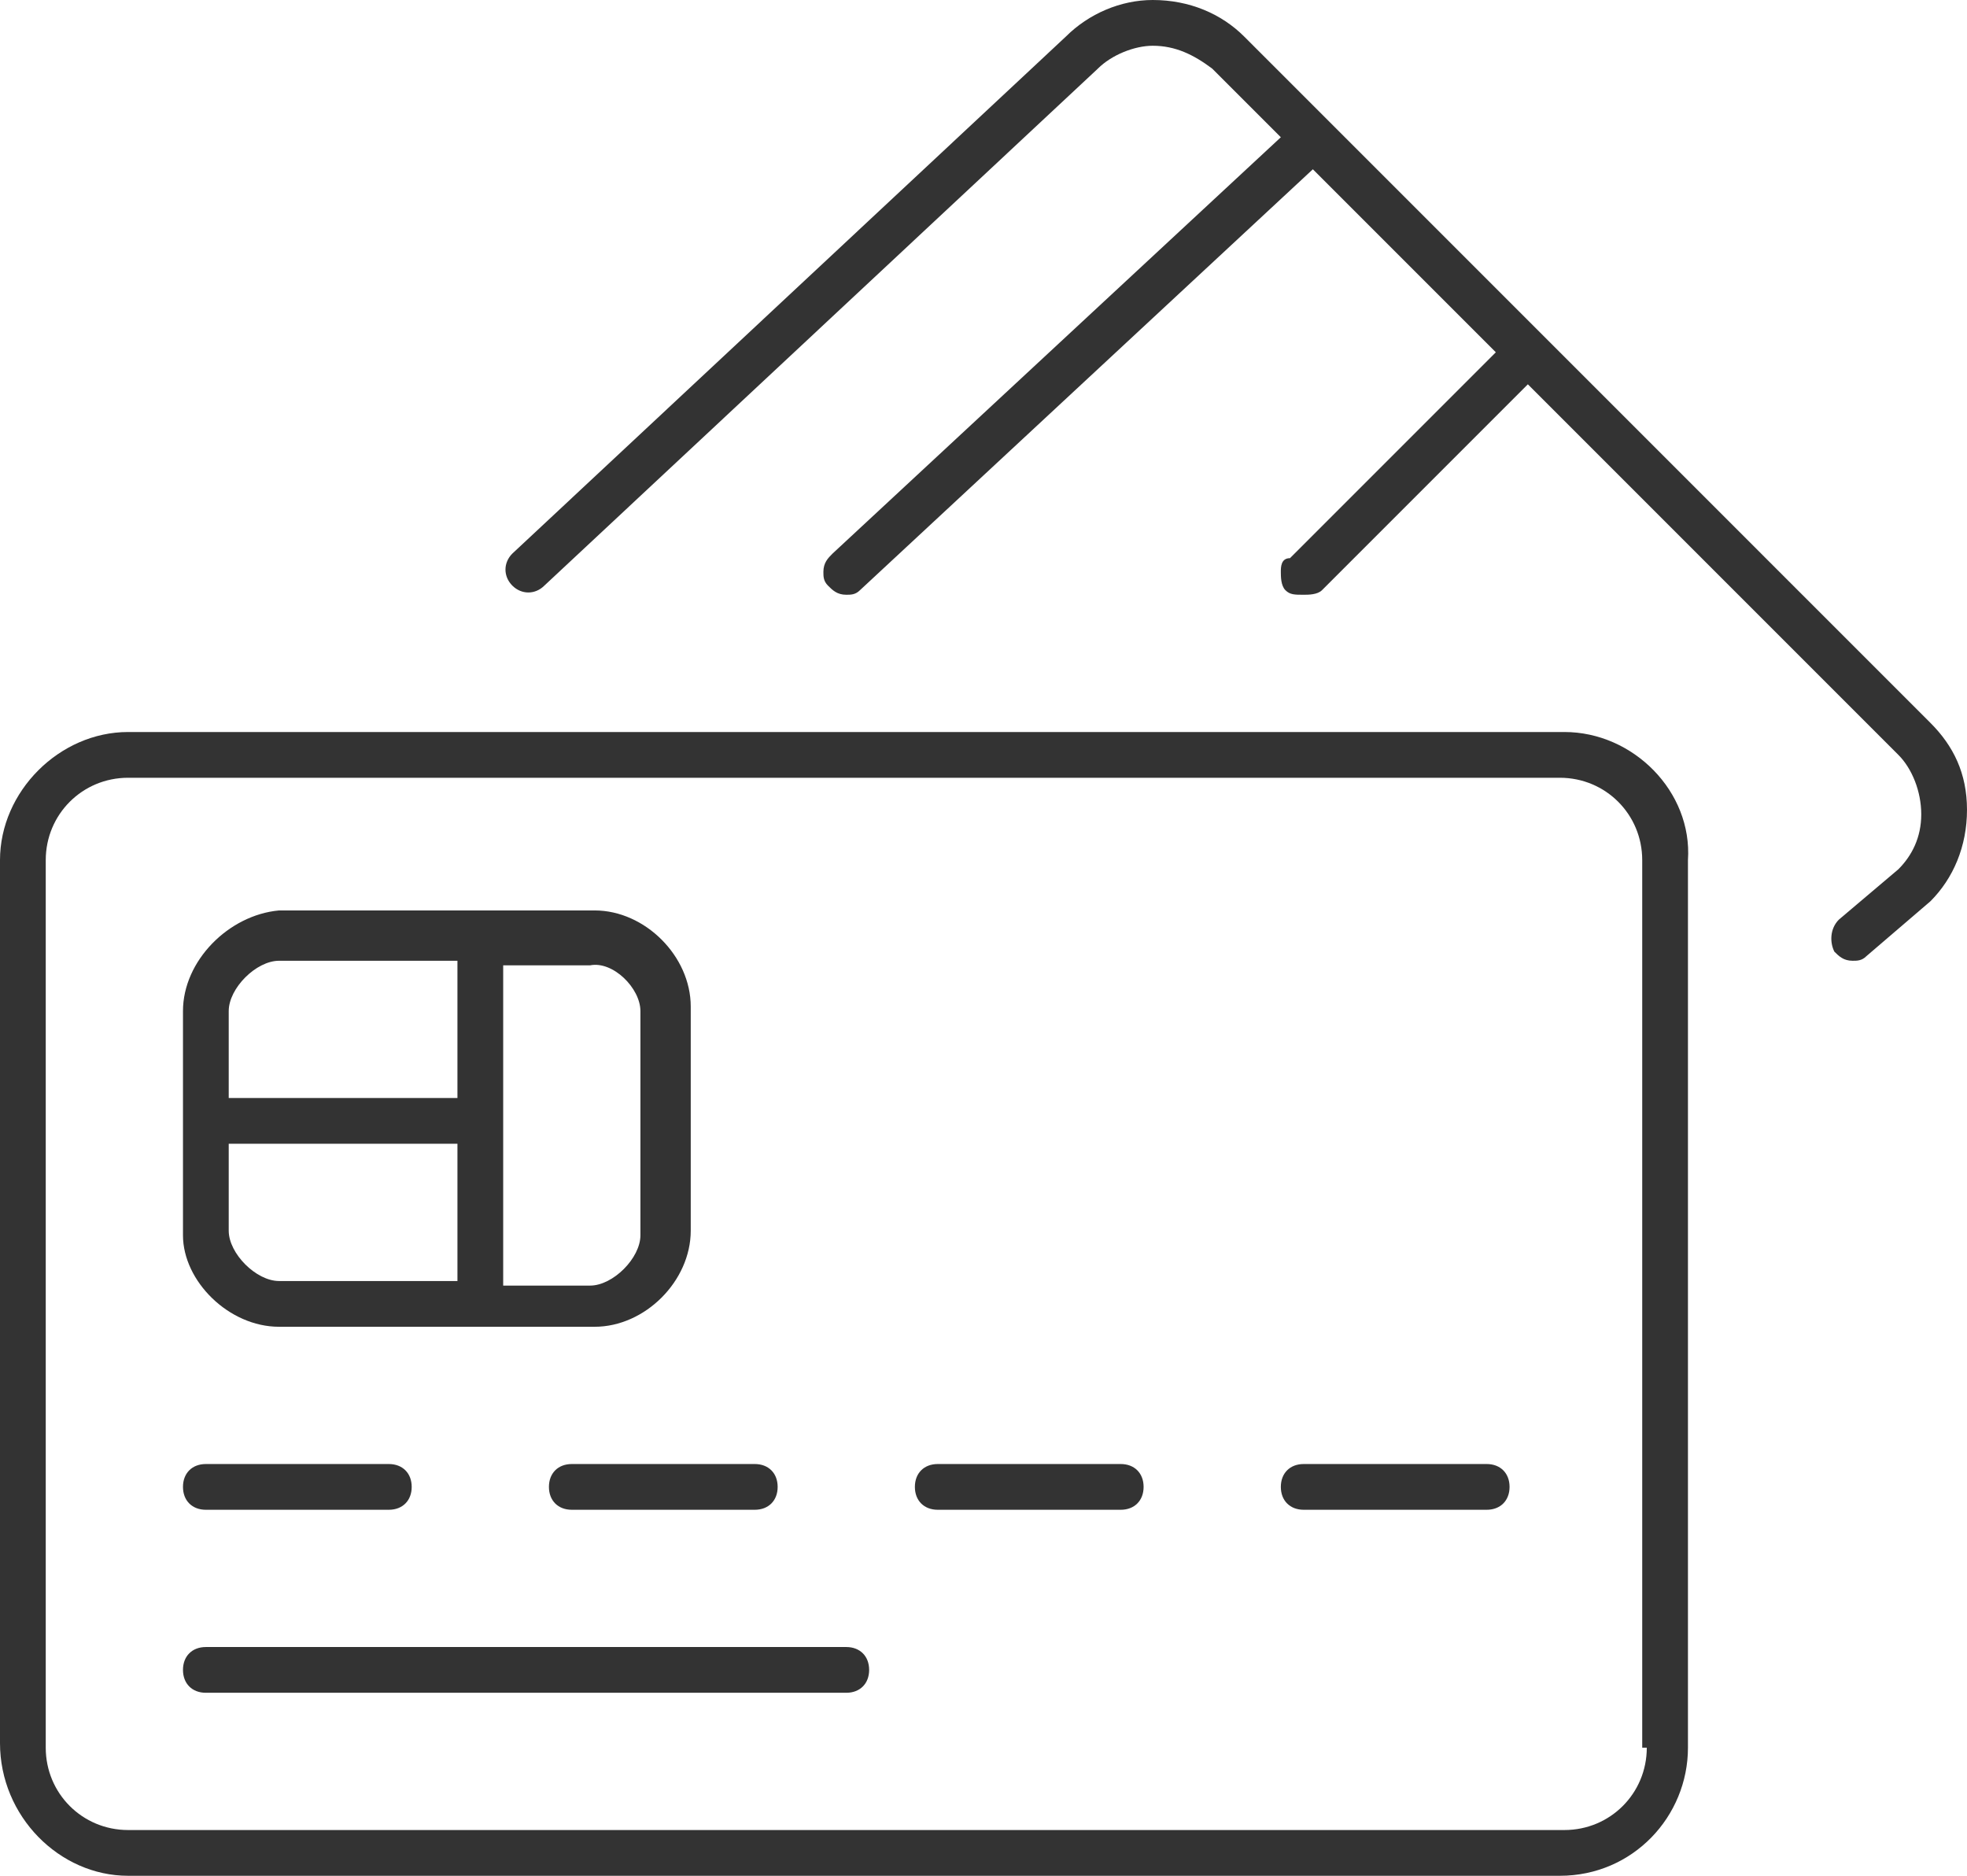
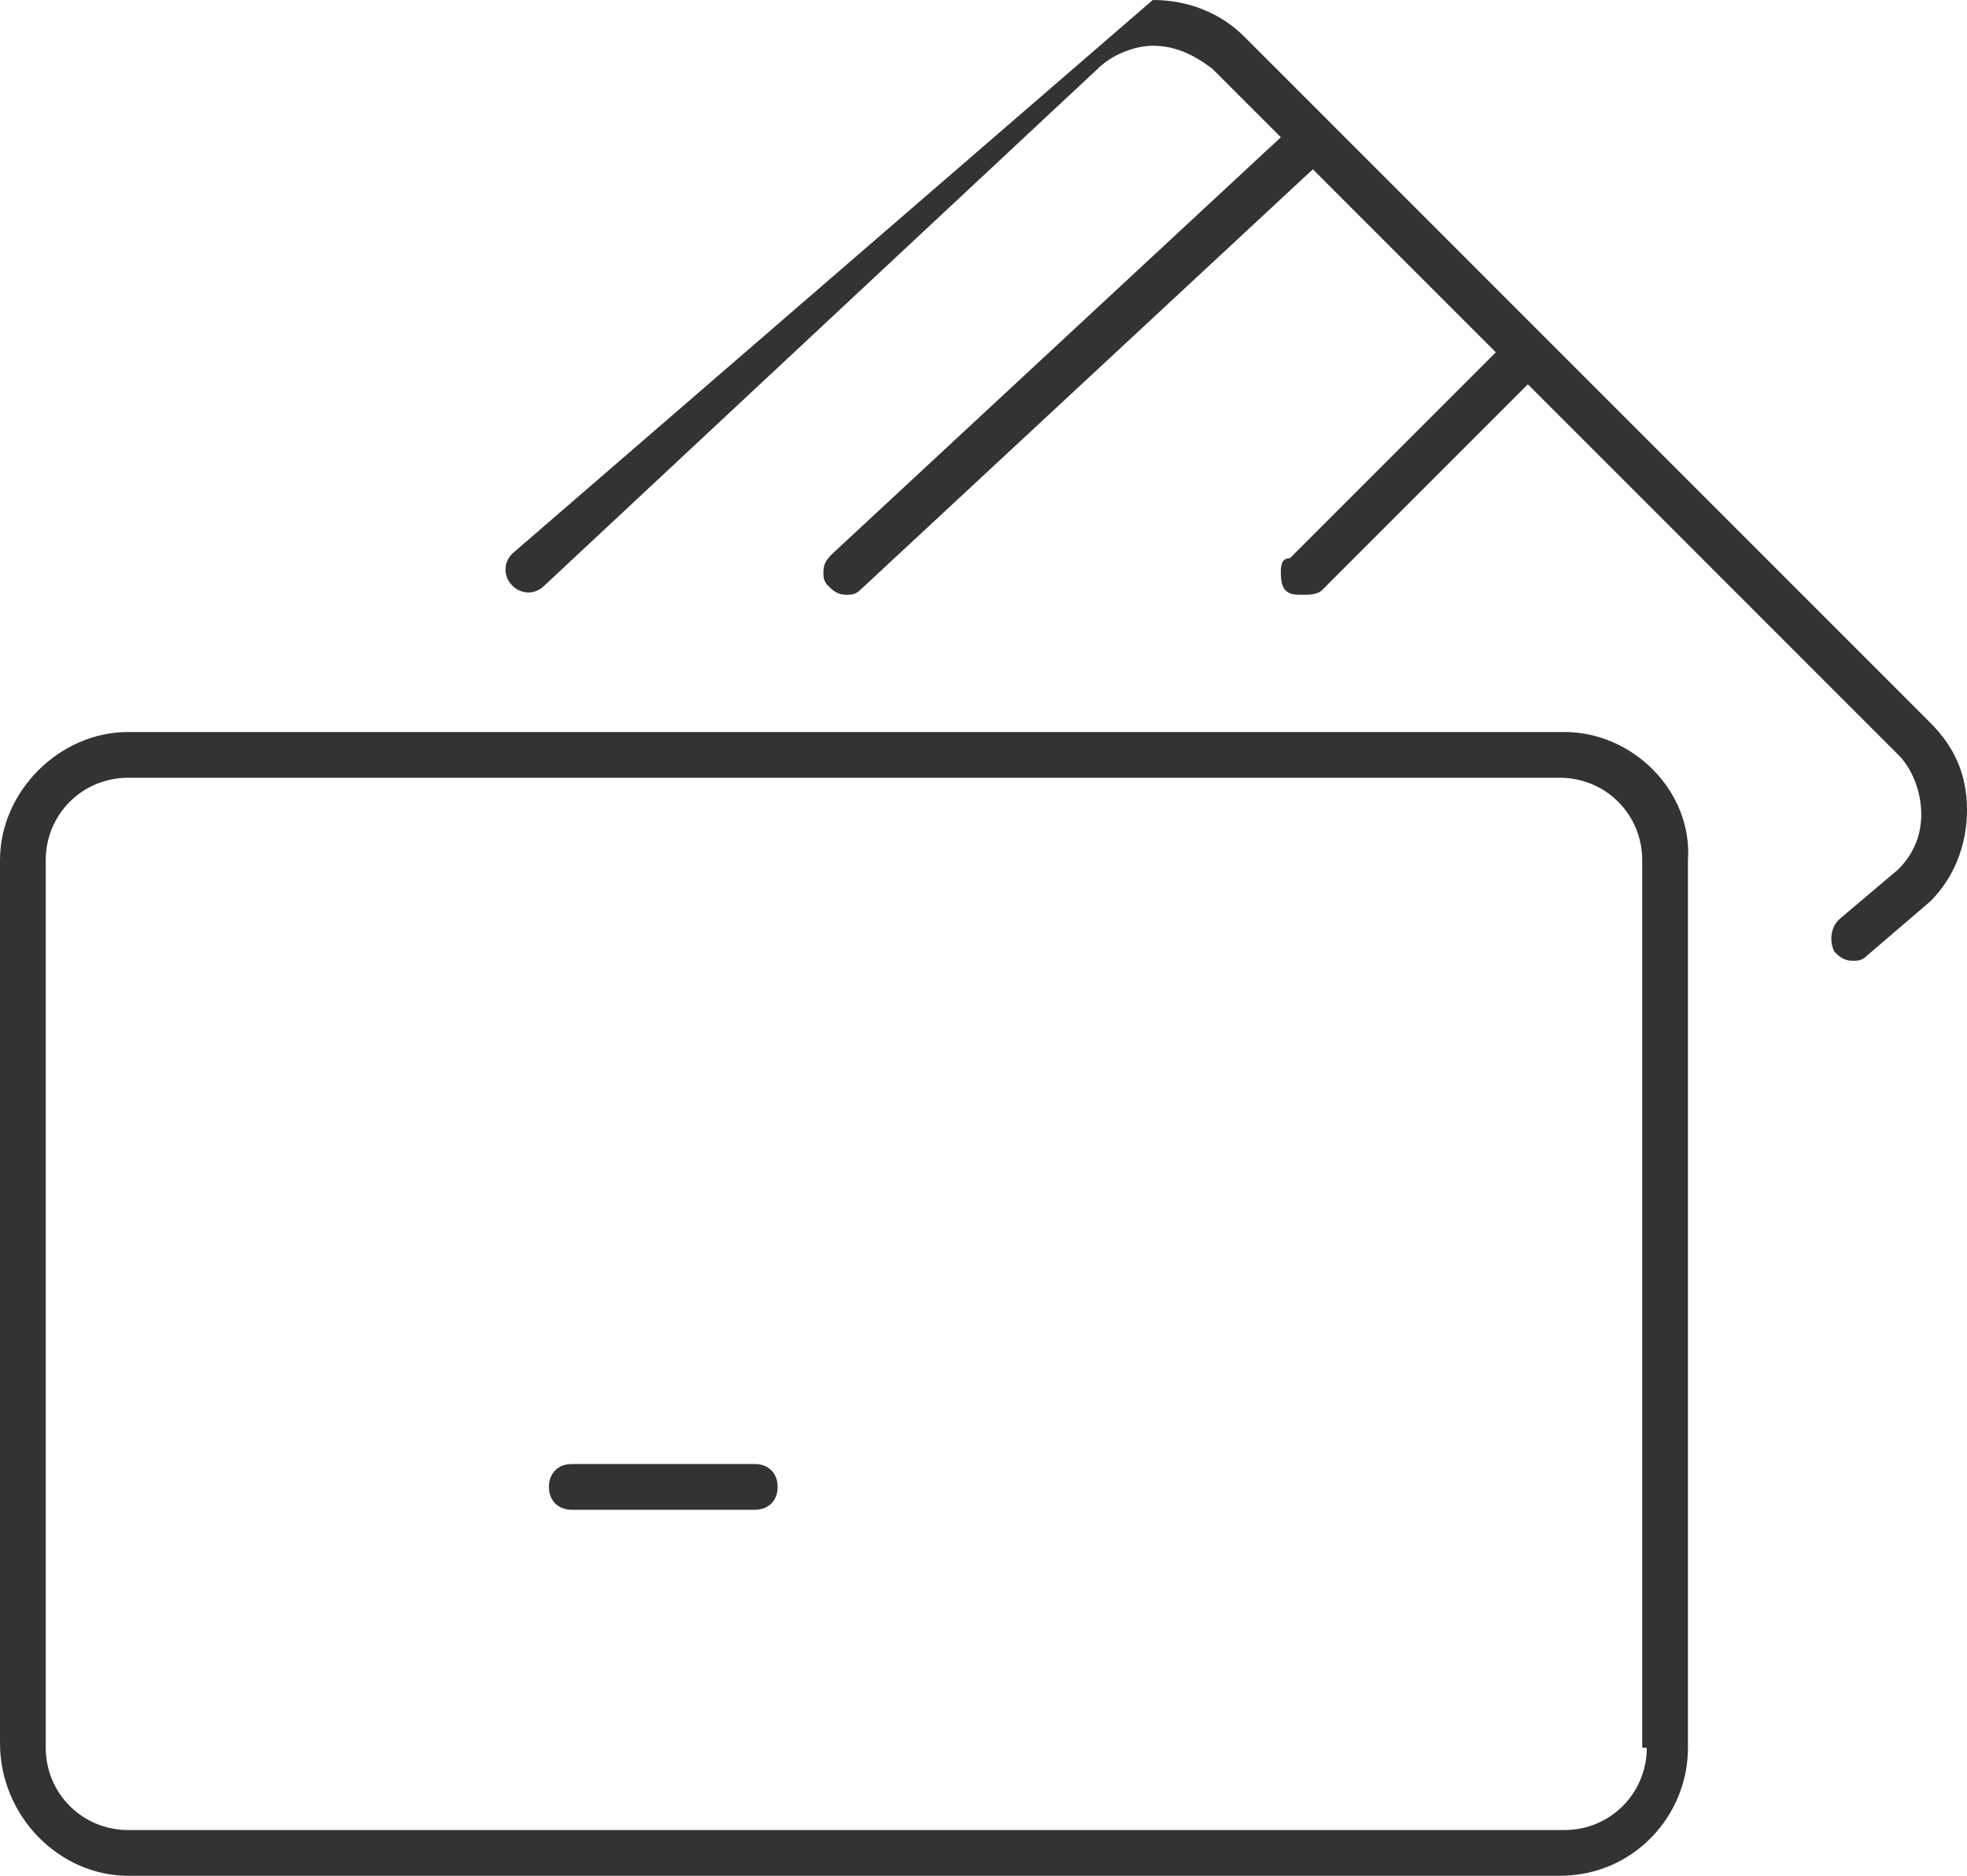
<svg xmlns="http://www.w3.org/2000/svg" version="1.1" id="Warstwa_1" x="0px" y="0px" viewBox="0 0 43 41" style="enable-background:new 0 0 43 41;" xml:space="preserve">
  <style type="text/css">
	.st0{fill:#333333;}
</style>
  <g>
-     <path class="st0" d="M18.5,36h-14C4.2,36,4,36.2,4,36.5S4.2,37,4.5,37h14c0.3,0,0.5-0.2,0.5-0.5S18.8,36,18.5,36z" />
-     <path class="st0" d="M32.5,32h-4c-0.3,0-0.5,0.2-0.5,0.5s0.2,0.5,0.5,0.5h4c0.3,0,0.5-0.2,0.5-0.5S32.8,32,32.5,32z" />
-     <path class="st0" d="M24.5,32h-4c-0.3,0-0.5,0.2-0.5,0.5s0.2,0.5,0.5,0.5h4c0.3,0,0.5-0.2,0.5-0.5S24.8,32,24.5,32z" />
    <path class="st0" d="M12,32.5c0,0.3,0.2,0.5,0.5,0.5h4c0.3,0,0.5-0.2,0.5-0.5S16.8,32,16.5,32h-4C12.2,32,12,32.2,12,32.5z" />
-     <path class="st0" d="M4.5,33h4C8.8,33,9,32.8,9,32.5S8.8,32,8.5,32h-4C4.2,32,4,32.2,4,32.5S4.2,33,4.5,33z" />
-     <path class="st0" d="M6.1,29h6.9c1.1,0,2.1-1,2.1-2.1v-4.9c0-1.1-1-2.1-2.1-2.1H6.1C5,20,4,21,4,22.1v4.9C4,28,5,29,6.1,29z    M5,26.9V25h5v3H6.1C5.6,28,5,27.4,5,26.9z M14,22.1v4.9c0,0.5-0.6,1.1-1.1,1.1H11v-7h1.9C13.4,21,14,21.6,14,22.1z M6.1,21H10v3H5   v-1.9C5,21.6,5.6,21,6.1,21z" />
    <path class="st0" d="M34.2,16H2.8C1.3,16,0,17.3,0,18.8v19.3C0,39.7,1.3,41,2.8,41h31.3c1.6,0,2.8-1.3,2.8-2.8V18.8   C37,17.3,35.7,16,34.2,16z M36,38.2c0,1-0.8,1.8-1.8,1.8H2.8c-1,0-1.8-0.8-1.8-1.8V18.8c0-1,0.8-1.8,1.8-1.8h31.3   c1,0,1.8,0.8,1.8,1.8V38.2z" />
-     <path class="st0" d="M42.2,15.8l-8.5-8.5c0,0,0,0,0,0s0,0,0,0l-6.5-6.5C26.7,0.3,26,0,25.2,0c0,0,0,0,0,0c-0.7,0-1.4,0.3-1.9,0.8   L11.2,12.1c-0.2,0.2-0.2,0.5,0,0.7c0.2,0.2,0.5,0.2,0.7,0L24,1.5C24.3,1.2,24.8,1,25.2,1c0,0,0,0,0,0c0.5,0,0.9,0.2,1.3,0.5L28,3   l-9.8,9.1c-0.1,0.1-0.2,0.2-0.2,0.4c0,0.1,0,0.2,0.1,0.3c0.1,0.1,0.2,0.2,0.4,0.2c0.1,0,0.2,0,0.3-0.1l9.9-9.2l4,4l-4.5,4.5   C28,12.2,28,12.4,28,12.5c0,0.1,0,0.3,0.1,0.4c0.1,0.1,0.2,0.1,0.4,0.1c0.1,0,0.3,0,0.4-0.1l4.5-4.5l8.1,8.1   c0.3,0.3,0.5,0.8,0.5,1.3s-0.2,0.9-0.5,1.2l-1.3,1.1c-0.2,0.2-0.2,0.5-0.1,0.7c0.1,0.1,0.2,0.2,0.4,0.2c0.1,0,0.2,0,0.3-0.1   l1.4-1.2c0.5-0.5,0.8-1.2,0.8-2S42.7,16.3,42.2,15.8z" />
+     <path class="st0" d="M42.2,15.8l-8.5-8.5c0,0,0,0,0,0s0,0,0,0l-6.5-6.5C26.7,0.3,26,0,25.2,0c0,0,0,0,0,0L11.2,12.1c-0.2,0.2-0.2,0.5,0,0.7c0.2,0.2,0.5,0.2,0.7,0L24,1.5C24.3,1.2,24.8,1,25.2,1c0,0,0,0,0,0c0.5,0,0.9,0.2,1.3,0.5L28,3   l-9.8,9.1c-0.1,0.1-0.2,0.2-0.2,0.4c0,0.1,0,0.2,0.1,0.3c0.1,0.1,0.2,0.2,0.4,0.2c0.1,0,0.2,0,0.3-0.1l9.9-9.2l4,4l-4.5,4.5   C28,12.2,28,12.4,28,12.5c0,0.1,0,0.3,0.1,0.4c0.1,0.1,0.2,0.1,0.4,0.1c0.1,0,0.3,0,0.4-0.1l4.5-4.5l8.1,8.1   c0.3,0.3,0.5,0.8,0.5,1.3s-0.2,0.9-0.5,1.2l-1.3,1.1c-0.2,0.2-0.2,0.5-0.1,0.7c0.1,0.1,0.2,0.2,0.4,0.2c0.1,0,0.2,0,0.3-0.1   l1.4-1.2c0.5-0.5,0.8-1.2,0.8-2S42.7,16.3,42.2,15.8z" />
  </g>
</svg>